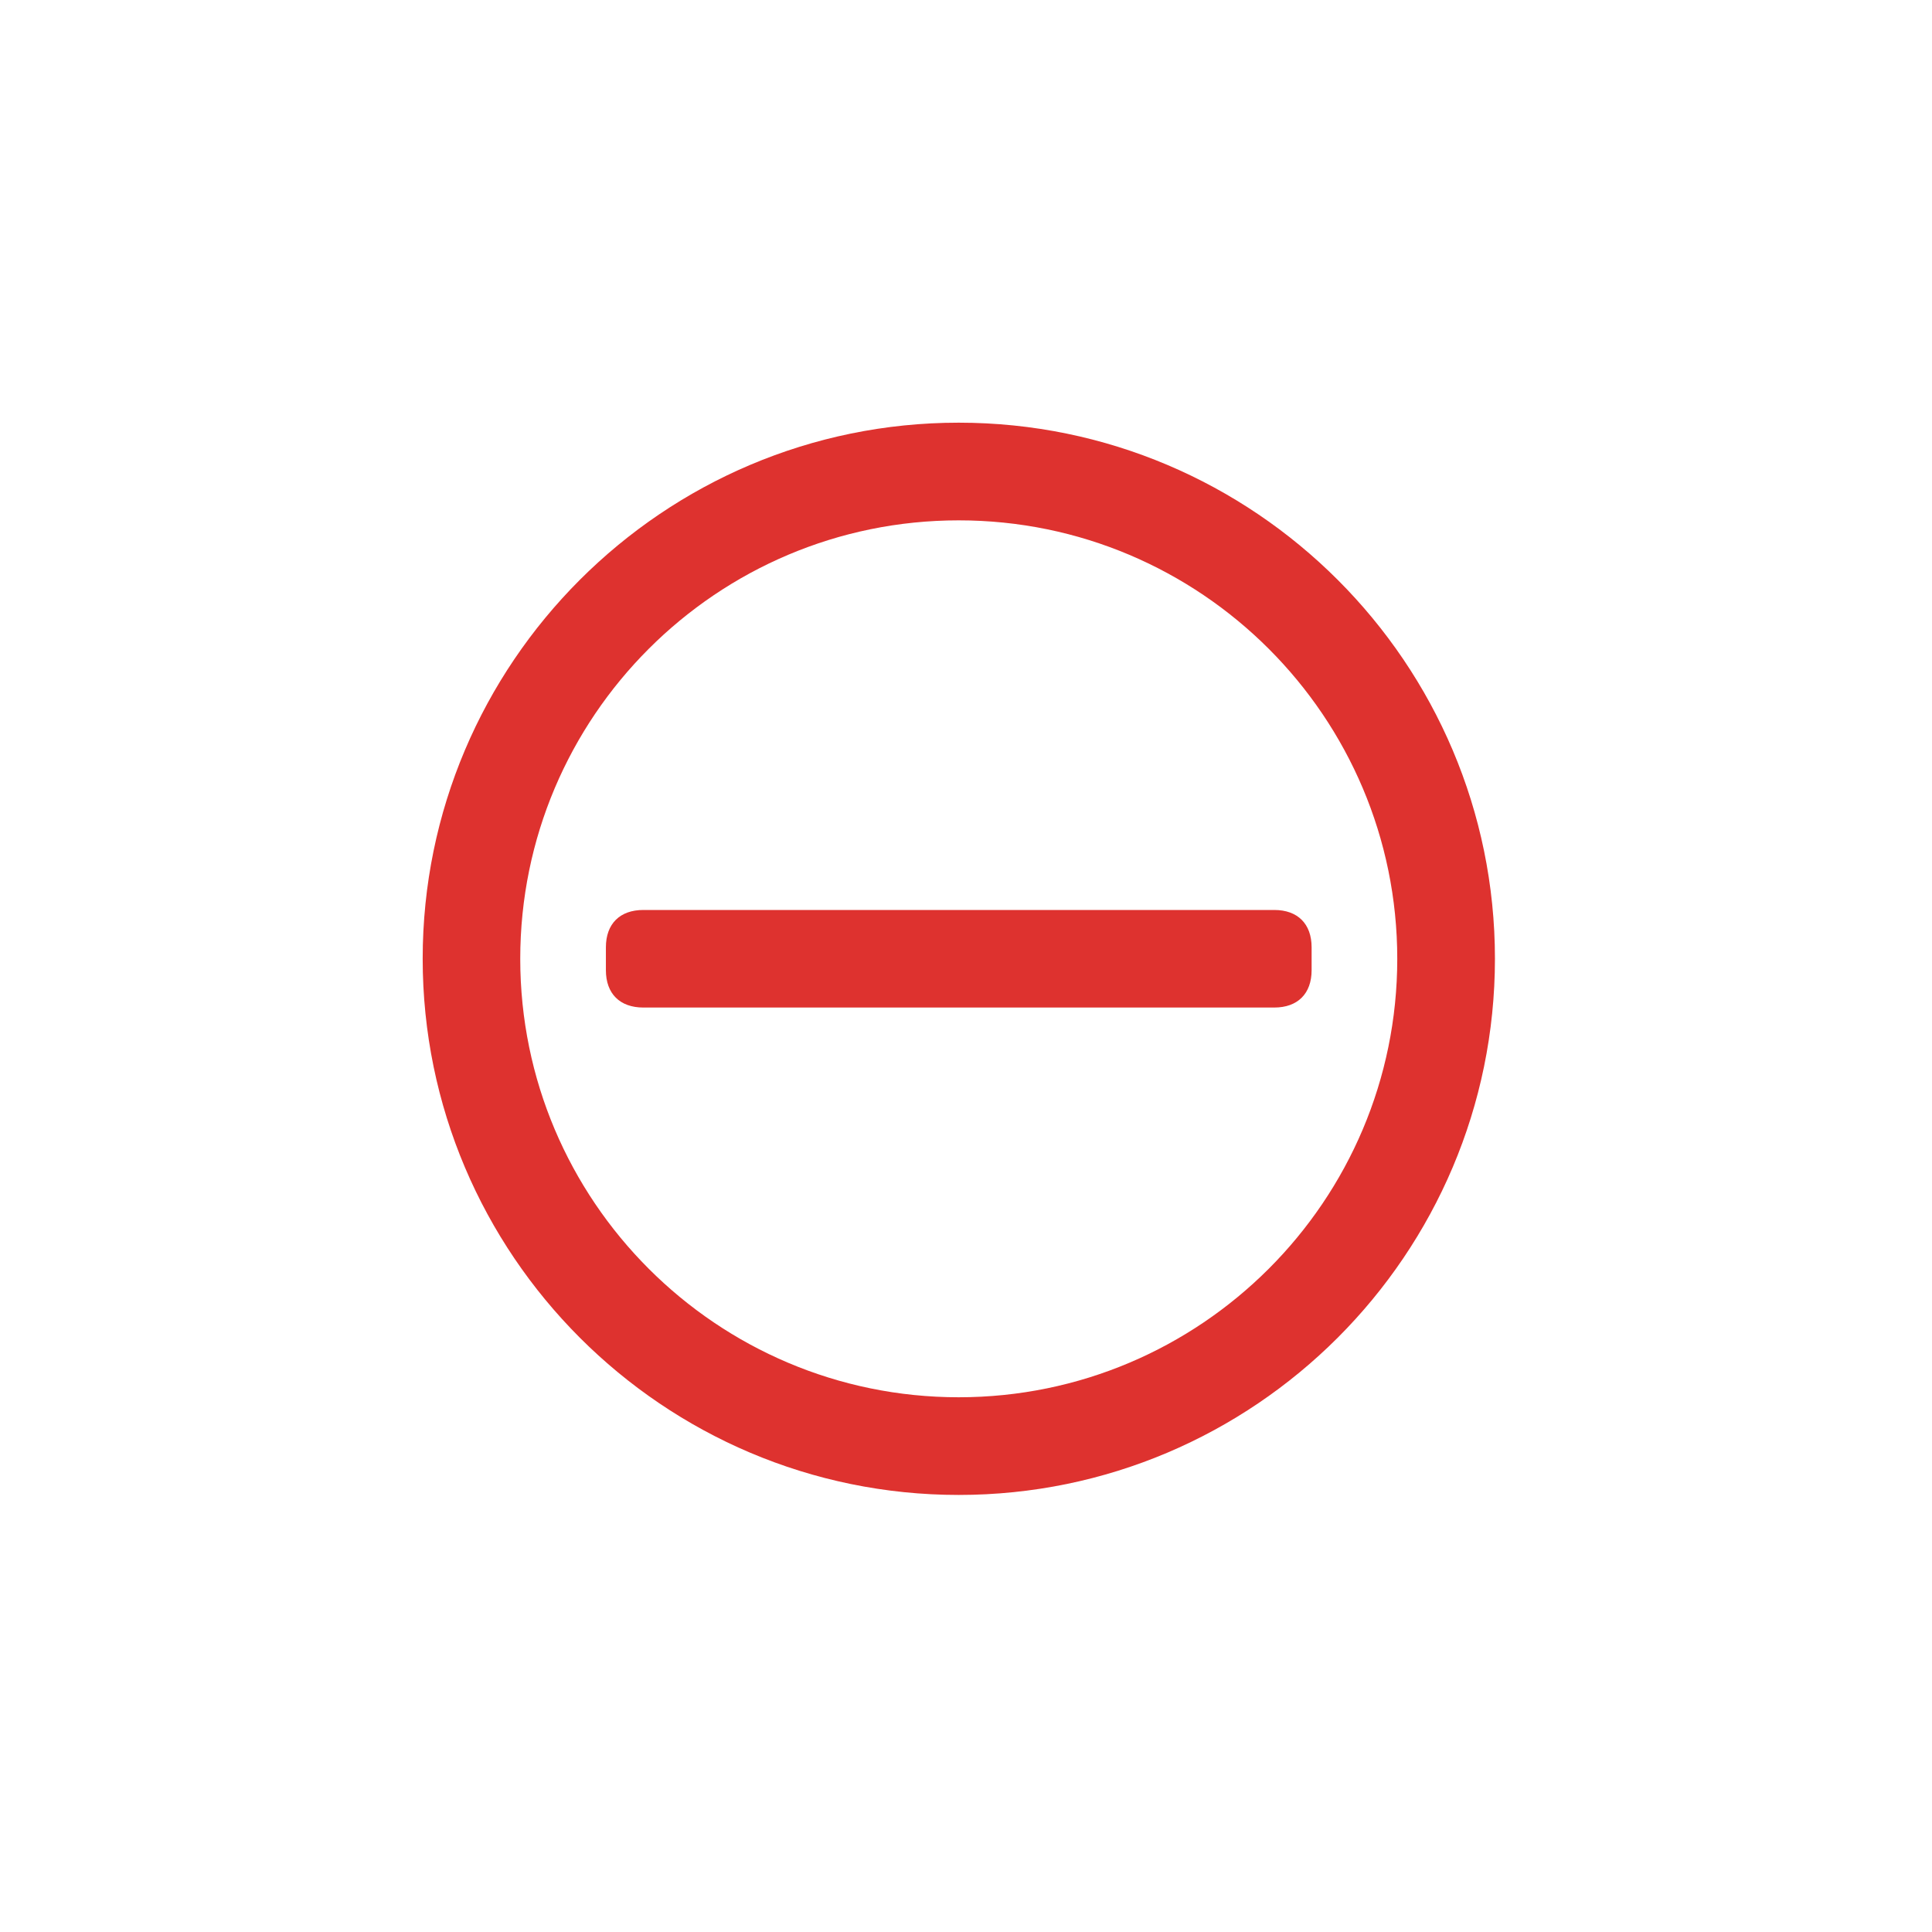
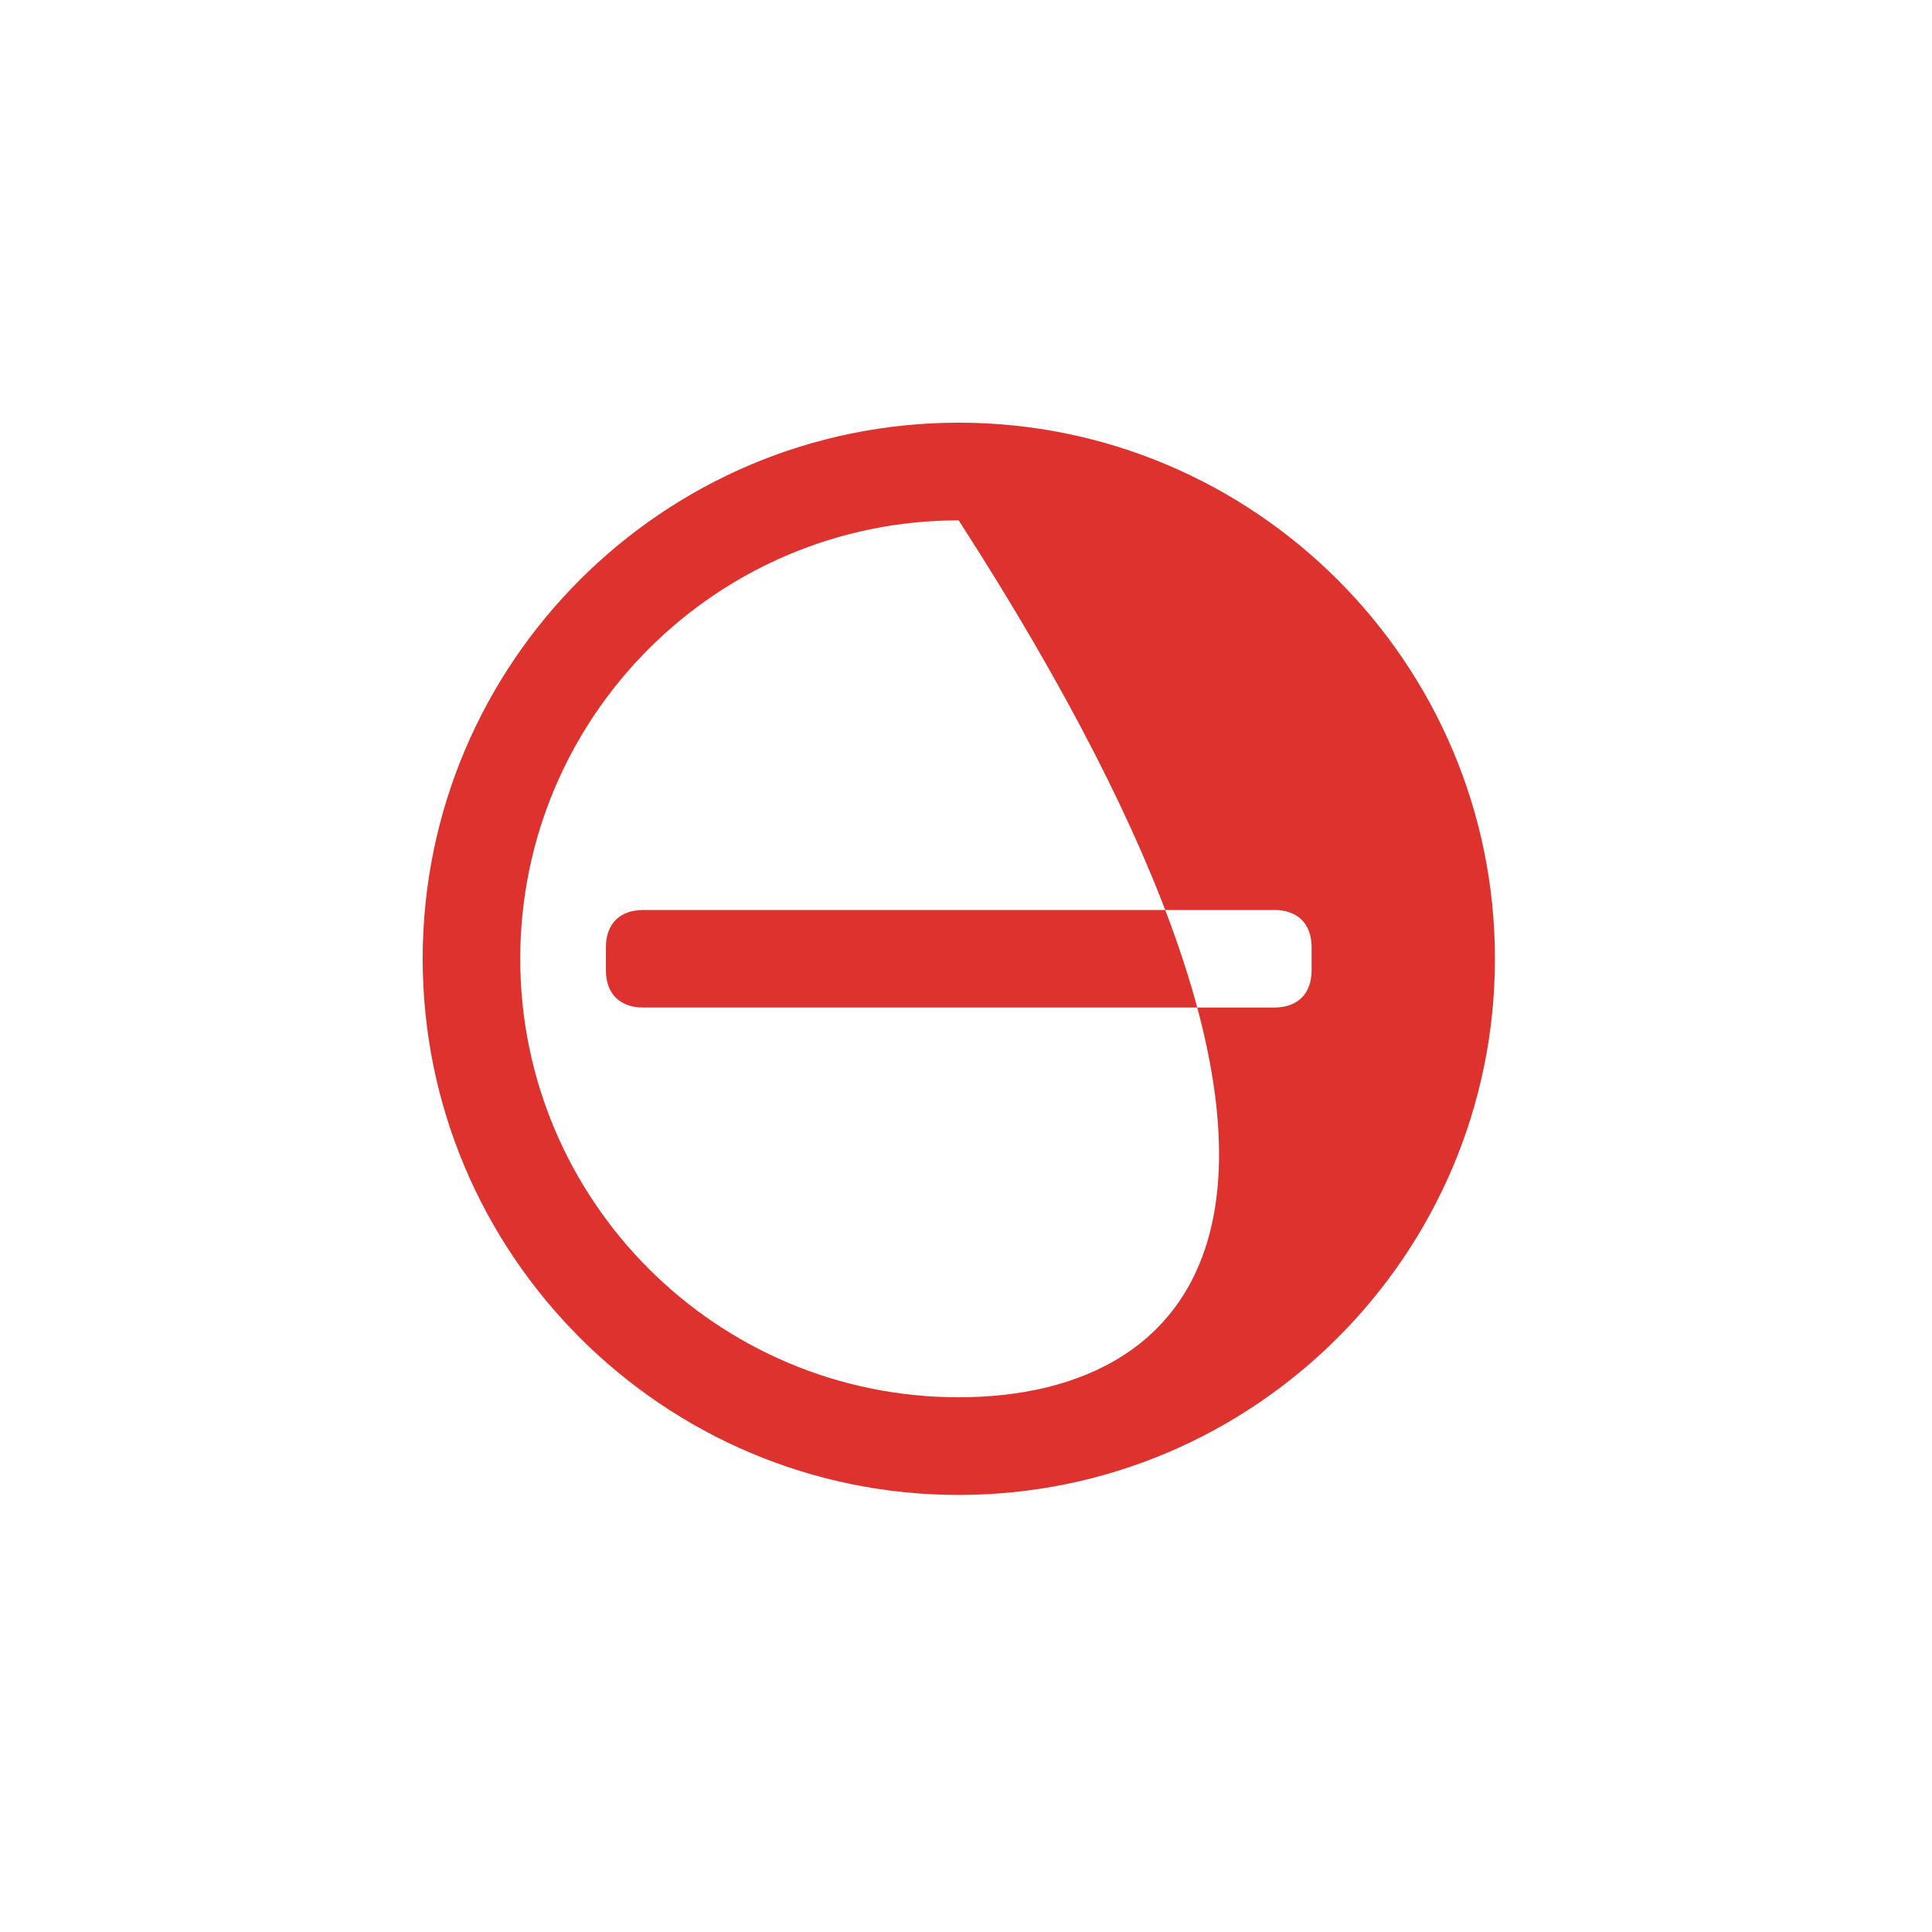
<svg xmlns="http://www.w3.org/2000/svg" width="18" height="18" viewBox="0 0 18 18" fill="none">
-   <path fill-rule="evenodd" clip-rule="evenodd" d="M8.932 13.928C11.687 13.928 13.928 11.687 13.928 8.932C13.928 6.178 11.687 3.938 8.932 3.938C6.178 3.938 3.938 6.178 3.938 8.932C3.938 11.687 6.178 13.928 8.932 13.928ZM8.932 13.018C6.678 13.018 4.847 11.187 4.847 8.933C4.847 6.678 6.678 4.848 8.932 4.848C11.187 4.848 13.018 6.678 13.018 8.933C13.018 11.187 11.187 13.018 8.932 13.018ZM11.872 9.387C12.09 9.387 12.22 9.258 12.22 9.039V8.826C12.22 8.607 12.09 8.478 11.872 8.478H5.994C5.775 8.478 5.645 8.607 5.645 8.826V9.039C5.645 9.258 5.775 9.387 5.994 9.387H11.872Z" fill="#DE322F" />
+   <path fill-rule="evenodd" clip-rule="evenodd" d="M8.932 13.928C11.687 13.928 13.928 11.687 13.928 8.932C13.928 6.178 11.687 3.938 8.932 3.938C6.178 3.938 3.938 6.178 3.938 8.932C3.938 11.687 6.178 13.928 8.932 13.928ZM8.932 13.018C6.678 13.018 4.847 11.187 4.847 8.933C4.847 6.678 6.678 4.848 8.932 4.848C13.018 11.187 11.187 13.018 8.932 13.018ZM11.872 9.387C12.09 9.387 12.22 9.258 12.22 9.039V8.826C12.22 8.607 12.09 8.478 11.872 8.478H5.994C5.775 8.478 5.645 8.607 5.645 8.826V9.039C5.645 9.258 5.775 9.387 5.994 9.387H11.872Z" fill="#DE322F" />
</svg>